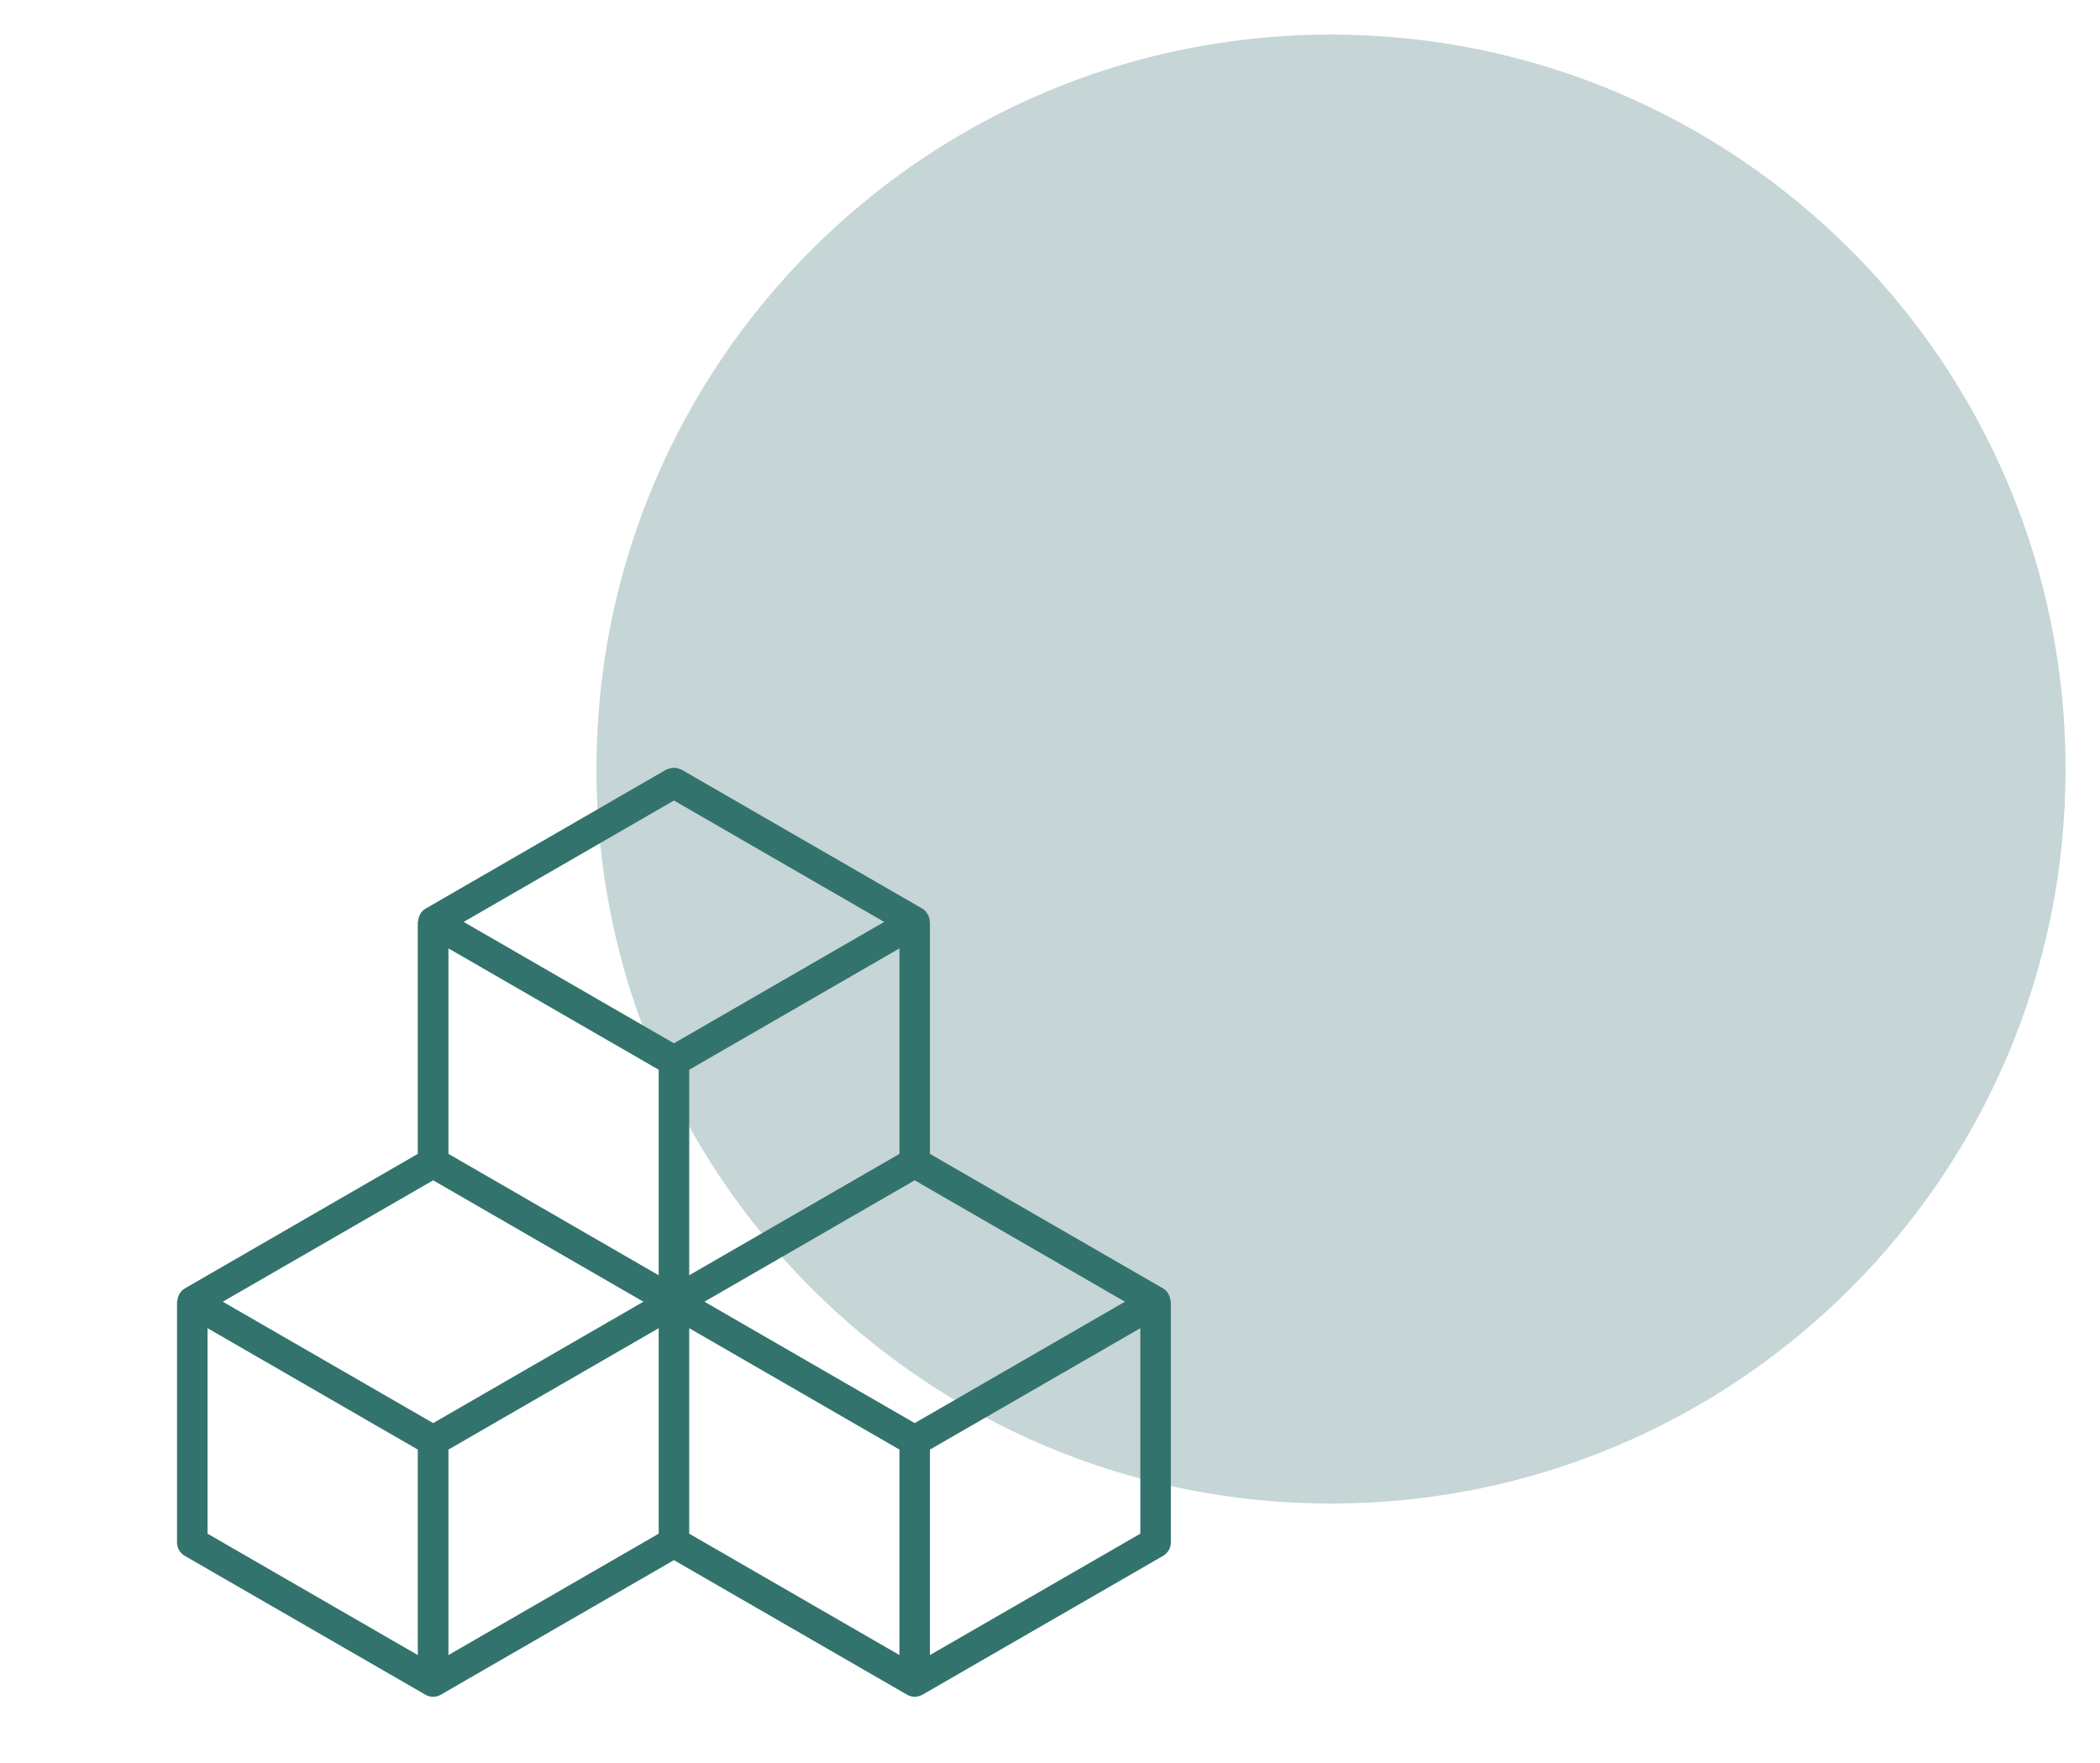
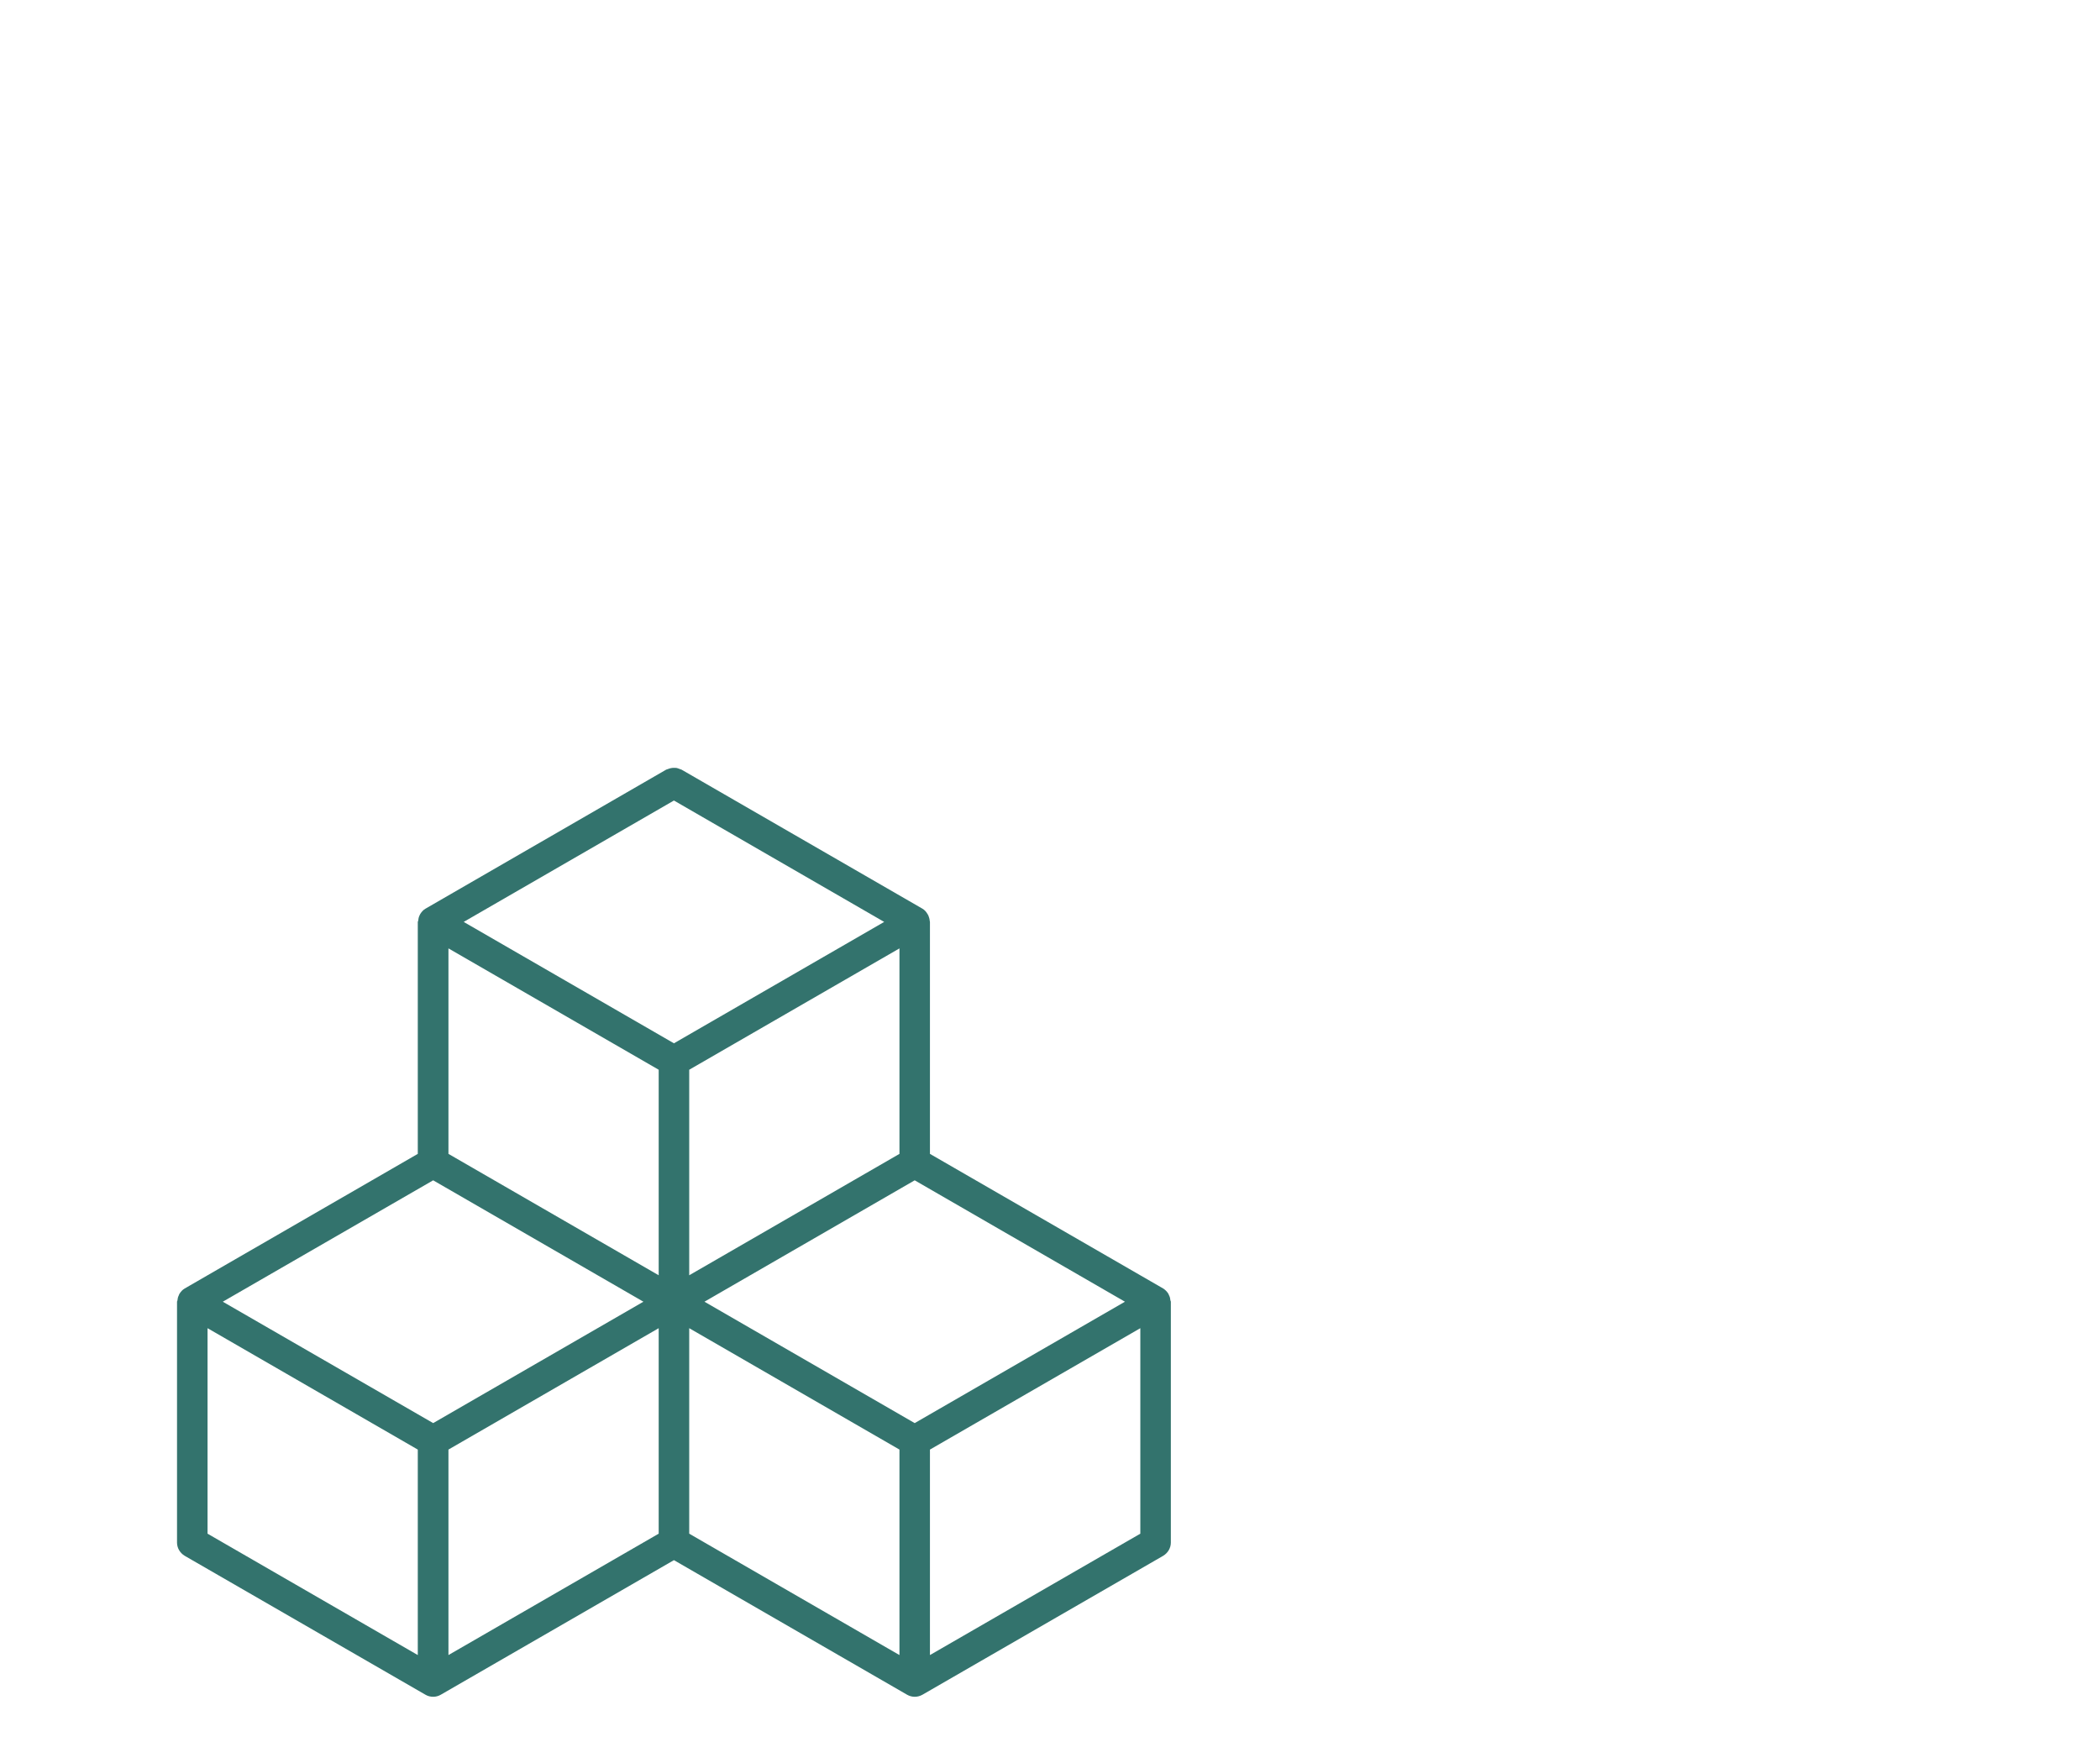
<svg xmlns="http://www.w3.org/2000/svg" width="81" zoomAndPan="magnify" viewBox="0 0 60.75 51" height="68" preserveAspectRatio="xMidYMid meet" version="1.0">
  <defs>
    <filter x="0%" y="0%" width="100%" height="100%" id="93b654ffb6">
      <feColorMatrix values="0 0 0 0 1 0 0 0 0 1 0 0 0 0 1 0 0 0 1 0" color-interpolation-filters="sRGB" />
    </filter>
    <clipPath id="c8e204fbc9">
      <path d="M 17 0.105 L 60 0.105 L 60 44 L 17 44 Z M 17 0.105 " clip-rule="nonzero" />
    </clipPath>
    <mask id="9636dec0e2">
      <g filter="url(#93b654ffb6)">
-         <rect x="-6.075" width="72.9" fill="#000000" y="-5.1" height="61.2" fill-opacity="0.24" />
-       </g>
+         </g>
    </mask>
    <clipPath id="0c22ad1bcc">
      <path d="M 0.254 1 L 42.754 1 L 42.754 43.5 L 0.254 43.5 Z M 0.254 1 " clip-rule="nonzero" />
    </clipPath>
    <clipPath id="39e79157cf">
      <path d="M 21.504 1 C 9.77 1 0.254 10.516 0.254 22.25 C 0.254 33.988 9.77 43.5 21.504 43.5 C 33.238 43.5 42.754 33.988 42.754 22.25 C 42.754 10.516 33.238 1 21.504 1 Z M 21.504 1 " clip-rule="nonzero" />
    </clipPath>
    <clipPath id="fc9f4fffe5">
      <path d="M 0.254 0 L 42.754 0 L 42.754 42.5 L 0.254 42.5 Z M 0.254 0 " clip-rule="nonzero" />
    </clipPath>
    <clipPath id="bbc9606d8e">
      <path d="M 21.504 0 C 9.77 0 0.254 9.516 0.254 21.25 C 0.254 32.988 9.77 42.5 21.504 42.5 C 33.238 42.5 42.754 32.988 42.754 21.25 C 42.754 9.516 33.238 0 21.504 0 Z M 21.504 0 " clip-rule="nonzero" />
    </clipPath>
    <clipPath id="6151ff4280">
      <rect x="0" width="43" y="0" height="43" />
    </clipPath>
    <clipPath id="452784df22">
      <rect x="0" width="43" y="0" height="44" />
    </clipPath>
    <clipPath id="f8be01e05c">
      <path d="M 5.078 22.219 L 34 22.219 L 34 49.105 L 5.078 49.105 Z M 5.078 22.219 " clip-rule="nonzero" />
    </clipPath>
  </defs>
  <g clip-path="url(#c8e204fbc9)">
    <g mask="url(#9636dec0e2)">
      <g transform="matrix(1, 0, 0, 1, 17, 0)">
        <g clip-path="url(#452784df22)">
          <g clip-path="url(#0c22ad1bcc)">
            <g clip-path="url(#39e79157cf)">
              <g transform="matrix(1, 0, 0, 1, 0, 1)">
                <g clip-path="url(#6151ff4280)">
                  <g clip-path="url(#fc9f4fffe5)">
                    <g clip-path="url(#bbc9606d8e)">
                      <path fill="#115055" d="M 0.254 0 L 42.754 0 L 42.754 42.5 L 0.254 42.5 Z M 0.254 0 " fill-opacity="1" fill-rule="nonzero" />
                    </g>
                  </g>
                </g>
              </g>
            </g>
          </g>
        </g>
      </g>
    </g>
  </g>
  <g clip-path="url(#f8be01e05c)">
    <path fill="#33736d" d="M 32.988 44.371 L 26.902 47.883 L 26.902 41.938 L 32.988 38.426 Z M 19.938 38.426 L 26.02 41.938 L 26.02 47.883 L 19.938 44.371 Z M 12.973 41.938 L 19.055 38.426 L 19.055 44.371 L 12.973 47.883 Z M 6.004 38.426 L 12.086 41.938 L 12.086 47.883 L 6.004 44.371 Z M 19.055 36.895 L 12.973 33.383 L 12.973 27.438 L 19.055 30.949 Z M 26.02 33.383 L 19.938 36.895 L 19.938 30.949 L 26.02 27.438 Z M 19.496 23.16 L 25.578 26.672 L 19.496 30.184 L 13.414 26.672 Z M 12.531 41.172 L 6.445 37.66 L 12.531 34.148 L 18.613 37.66 Z M 26.461 41.172 L 20.379 37.66 L 26.461 34.148 L 32.543 37.66 Z M 33.859 37.625 C 33.855 37.574 33.844 37.523 33.82 37.477 C 33.812 37.457 33.805 37.441 33.797 37.426 C 33.758 37.367 33.711 37.316 33.648 37.277 L 26.902 33.383 L 26.902 26.672 C 26.902 26.66 26.895 26.648 26.895 26.637 C 26.891 26.582 26.875 26.535 26.855 26.484 C 26.844 26.469 26.84 26.453 26.828 26.438 C 26.793 26.379 26.746 26.324 26.684 26.289 L 19.715 22.266 C 19.699 22.258 19.684 22.258 19.668 22.25 C 19.637 22.238 19.609 22.227 19.578 22.219 C 19.551 22.215 19.527 22.215 19.5 22.215 C 19.469 22.215 19.441 22.215 19.41 22.223 C 19.383 22.227 19.355 22.238 19.332 22.246 C 19.312 22.254 19.293 22.258 19.273 22.266 L 12.309 26.289 C 12.246 26.324 12.199 26.379 12.16 26.438 C 12.152 26.453 12.145 26.469 12.137 26.484 C 12.113 26.535 12.102 26.582 12.098 26.637 C 12.098 26.648 12.086 26.66 12.086 26.672 L 12.086 33.383 L 5.344 37.277 C 5.277 37.316 5.234 37.367 5.195 37.426 C 5.184 37.441 5.18 37.457 5.172 37.477 C 5.148 37.523 5.137 37.574 5.133 37.625 C 5.129 37.637 5.121 37.648 5.121 37.66 L 5.121 44.629 C 5.121 44.785 5.207 44.93 5.344 45.012 L 12.309 49.031 C 12.375 49.07 12.453 49.09 12.531 49.09 C 12.605 49.09 12.684 49.07 12.75 49.031 L 19.496 45.137 L 26.242 49.031 C 26.309 49.07 26.387 49.09 26.461 49.09 C 26.539 49.09 26.613 49.07 26.684 49.031 L 33.648 45.012 C 33.785 44.93 33.871 44.785 33.871 44.629 L 33.871 37.66 C 33.871 37.648 33.863 37.637 33.859 37.625 " fill-opacity="1" fill-rule="nonzero" />
  </g>
</svg>